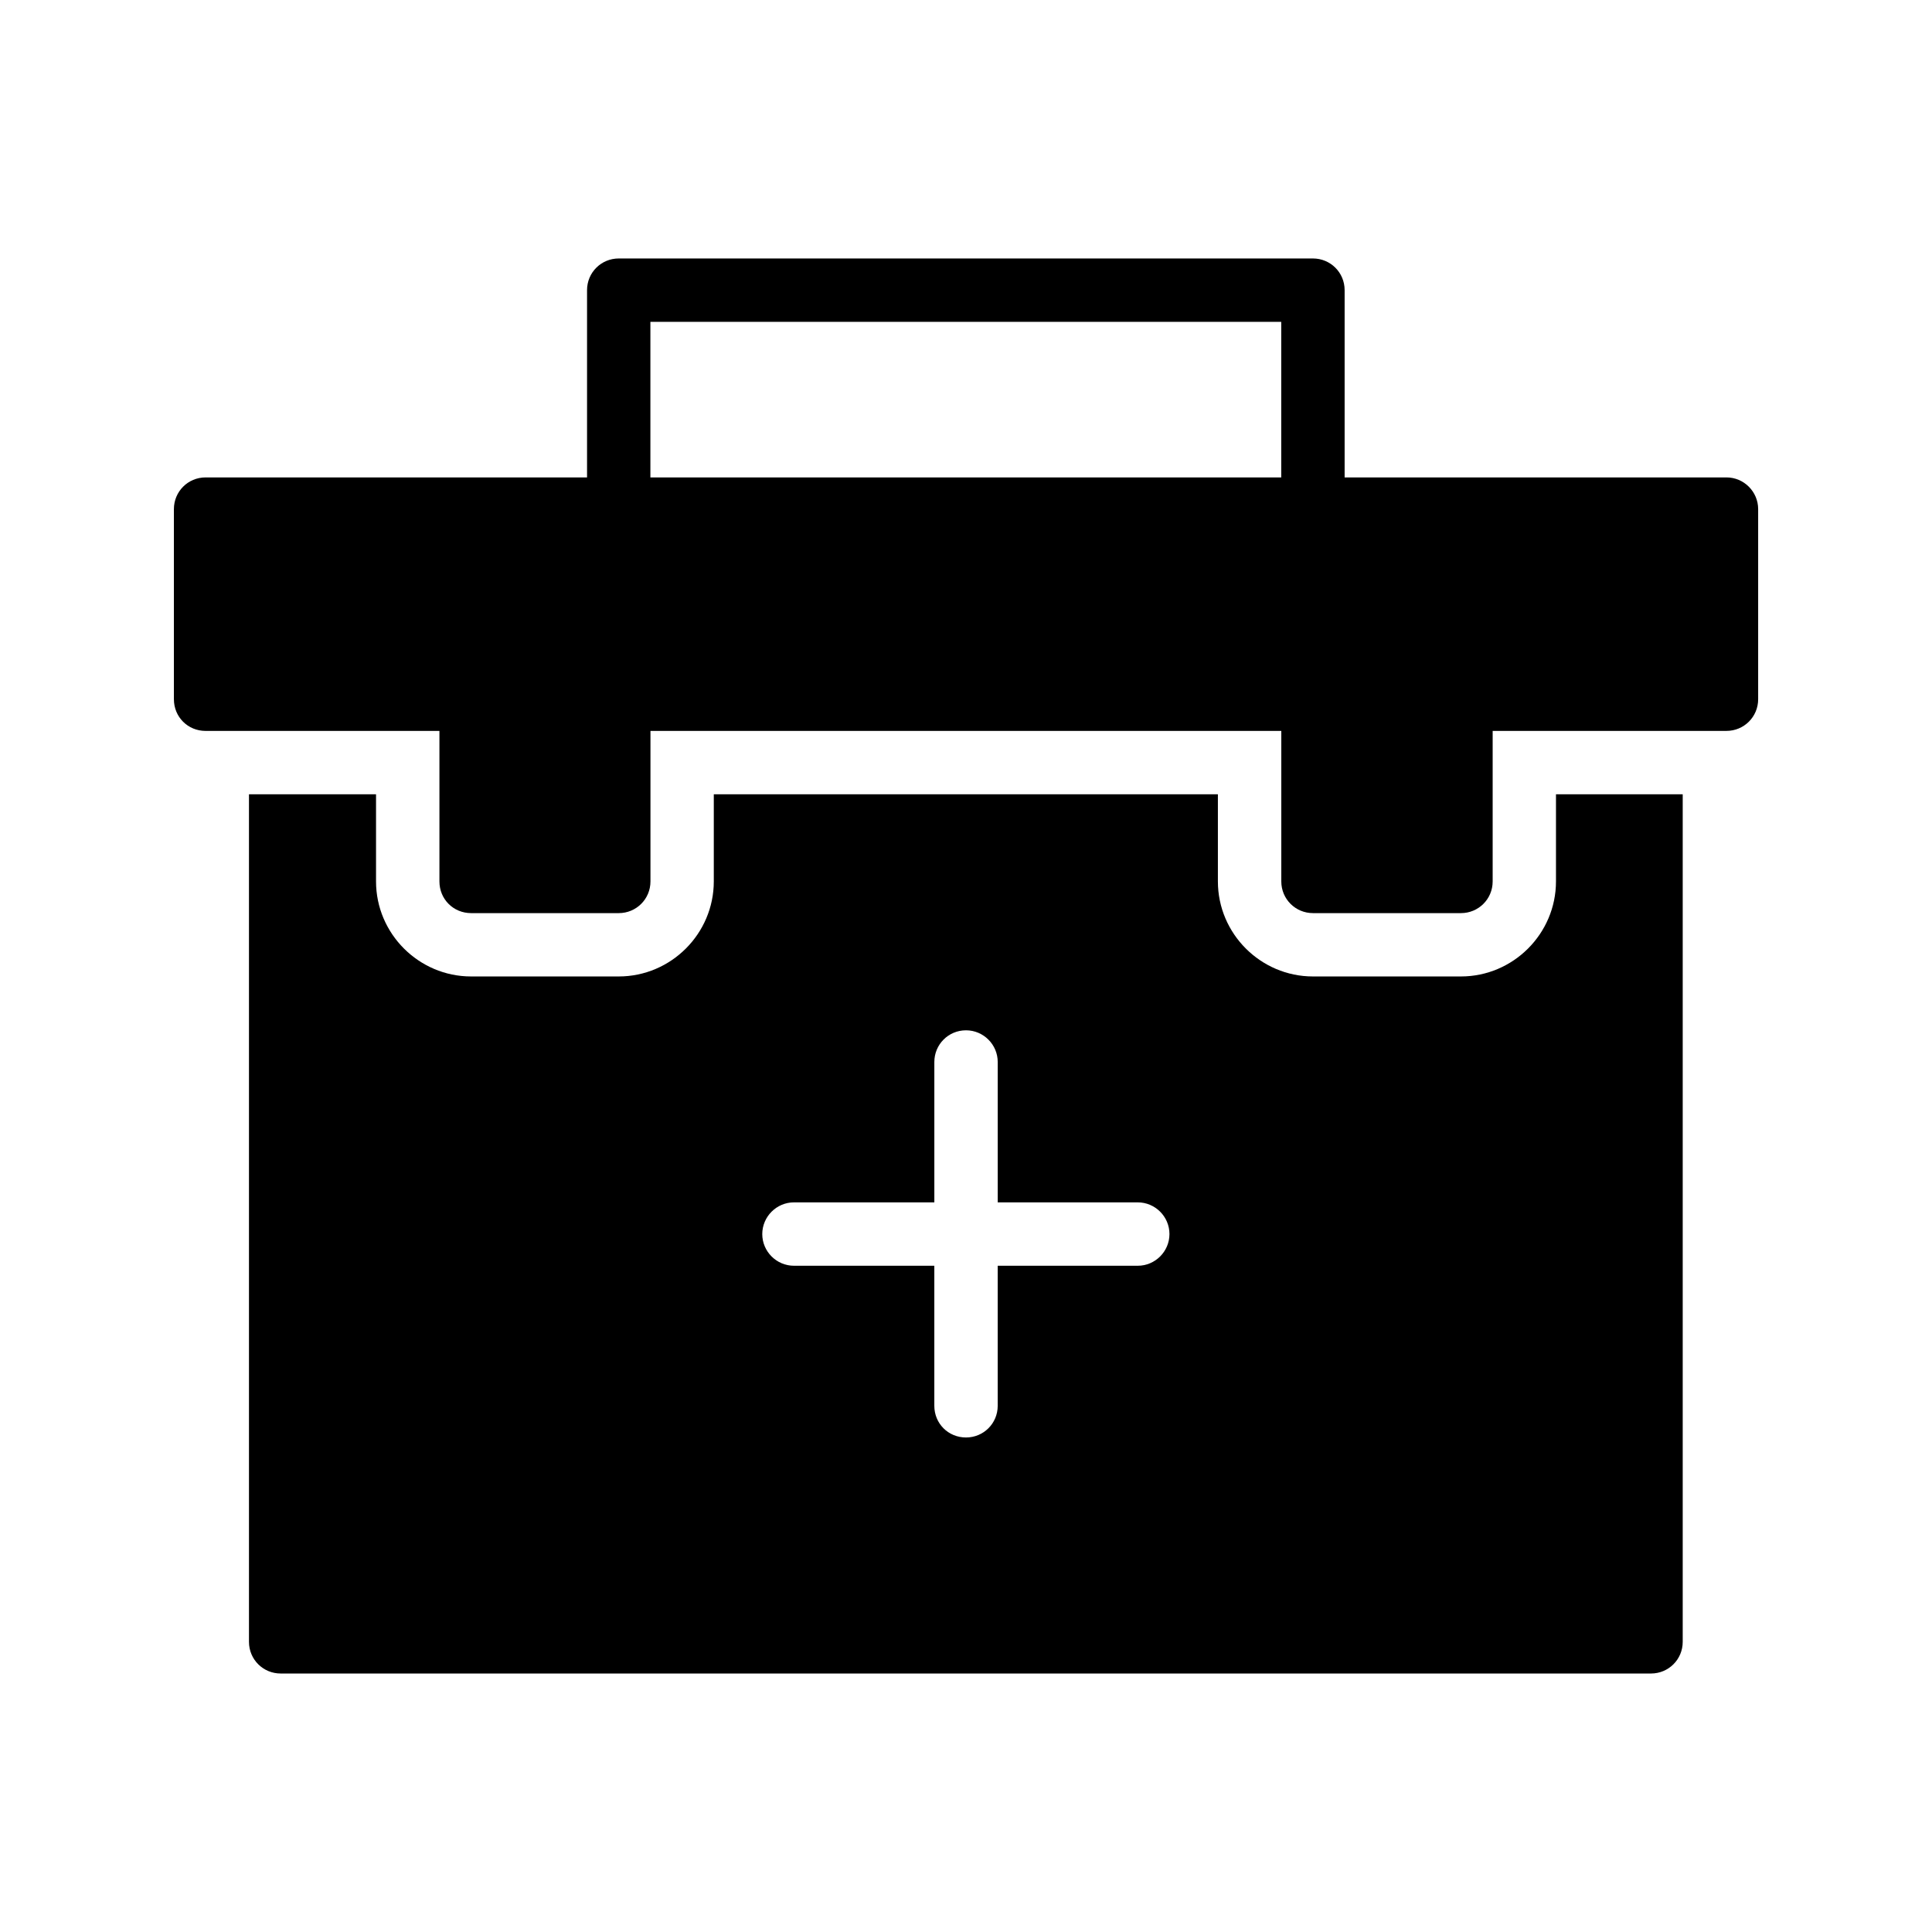
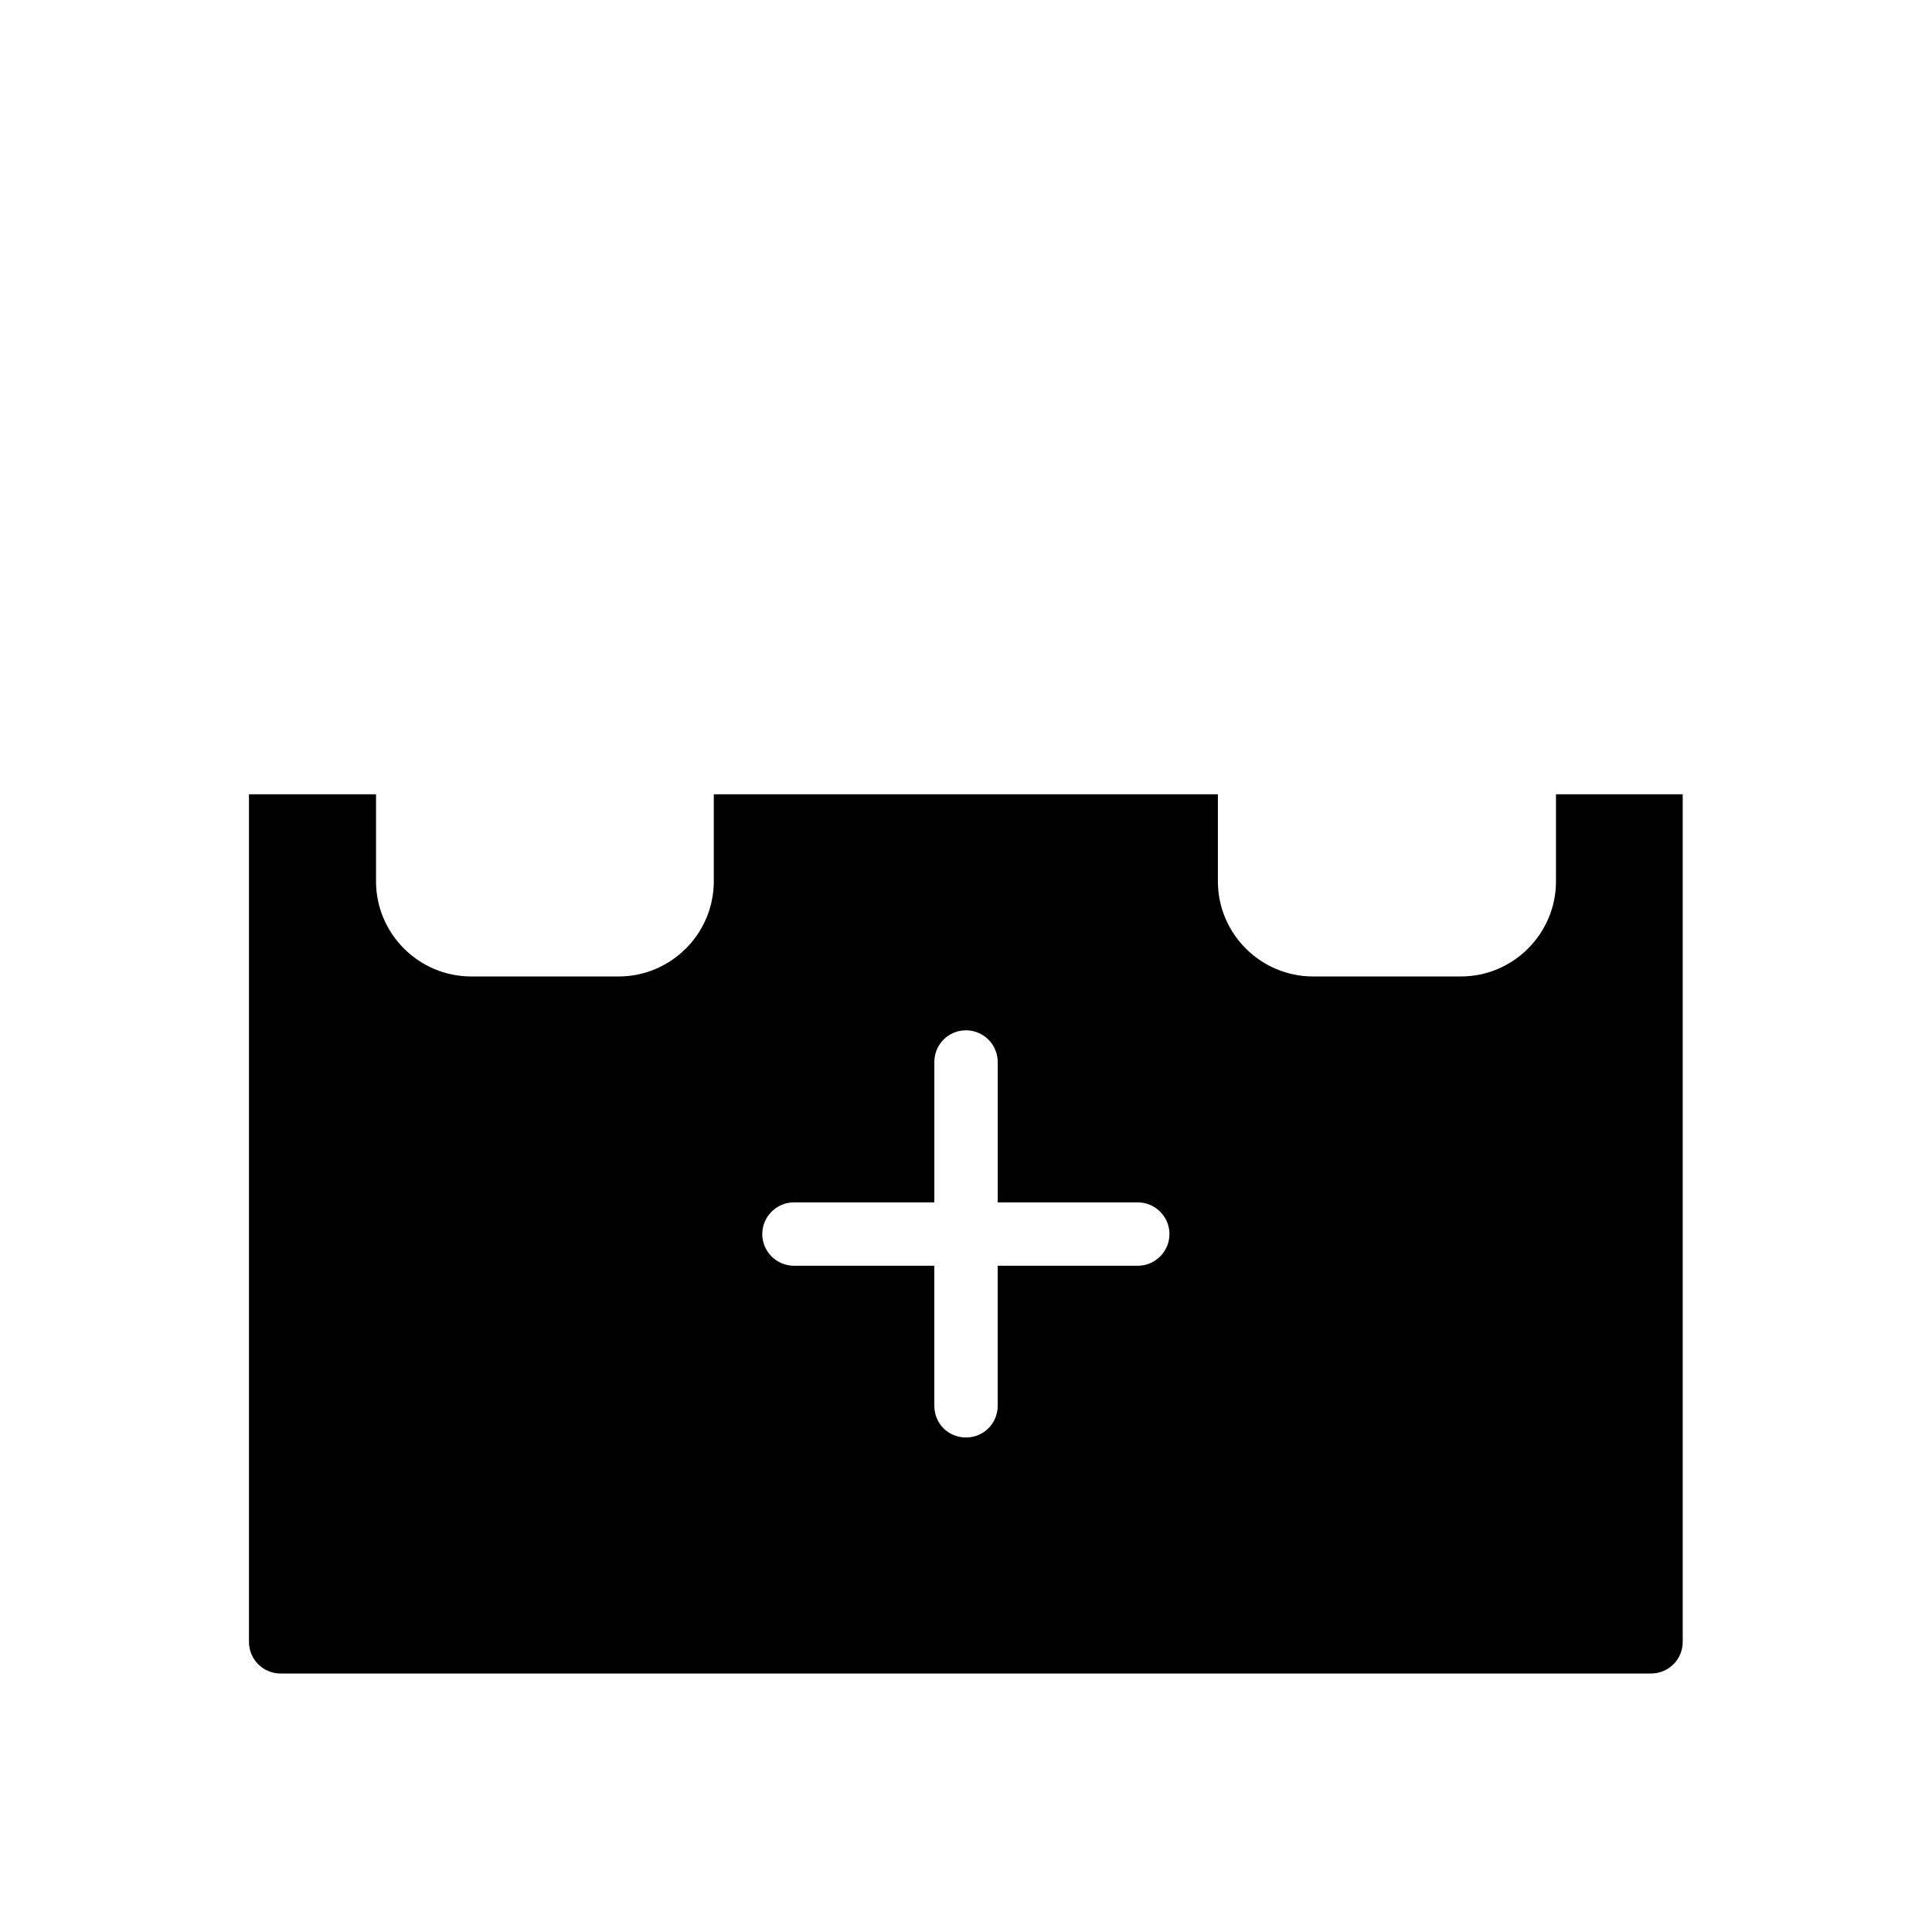
<svg xmlns="http://www.w3.org/2000/svg" fill="#000000" width="800px" height="800px" version="1.1" viewBox="144 144 512 512">
  <g>
-     <path d="m601.52 270.52h-101.18v-49.625c0-4.703-3.777-8.398-8.398-8.398h-183.97c-4.617 0-8.398 3.695-8.398 8.398v49.625h-101.09c-4.703 0-8.398 3.777-8.398 8.398v50.383c0 4.703 3.695 8.398 8.398 8.398h61.969v39.887c0 4.703 3.695 8.398 8.398 8.398h39.129c4.617 0 8.398-3.695 8.398-8.398v-39.887h167.18v39.887c0 4.703 3.777 8.398 8.398 8.398h39.215c4.617 0 8.398-3.695 8.398-8.398v-39.887l61.961-0.004c4.617 0 8.398-3.695 8.398-8.398v-50.383c-0.004-4.617-3.781-8.395-8.398-8.395zm-117.98 0h-167.18v-41.23h167.18z" />
    <path d="m209.98 354.49v224.61c0 4.703 3.777 8.398 8.398 8.398h363.16c4.617 0 8.398-3.695 8.398-8.398v-224.61h-33.586v23.09c0 13.855-11.336 25.191-25.191 25.191h-39.215c-13.855 0-25.191-11.336-25.191-25.191v-23.09h-133.59v23.09c0 13.855-11.336 25.191-25.191 25.191h-39.129c-13.855 0-25.191-11.336-25.191-25.191v-23.09zm144.43 108.15h37.199v-37.199c0-4.617 3.695-8.398 8.398-8.398 4.617 0 8.398 3.777 8.398 8.398v37.199h37.113c4.617 0 8.398 3.777 8.398 8.398 0 4.617-3.777 8.398-8.398 8.398h-37.117v37.113c0 4.703-3.777 8.398-8.398 8.398-4.703 0-8.398-3.695-8.398-8.398v-37.113h-37.199c-4.617 0-8.398-3.777-8.398-8.398 0.008-4.617 3.785-8.398 8.402-8.398z" />
  </g>
</svg>